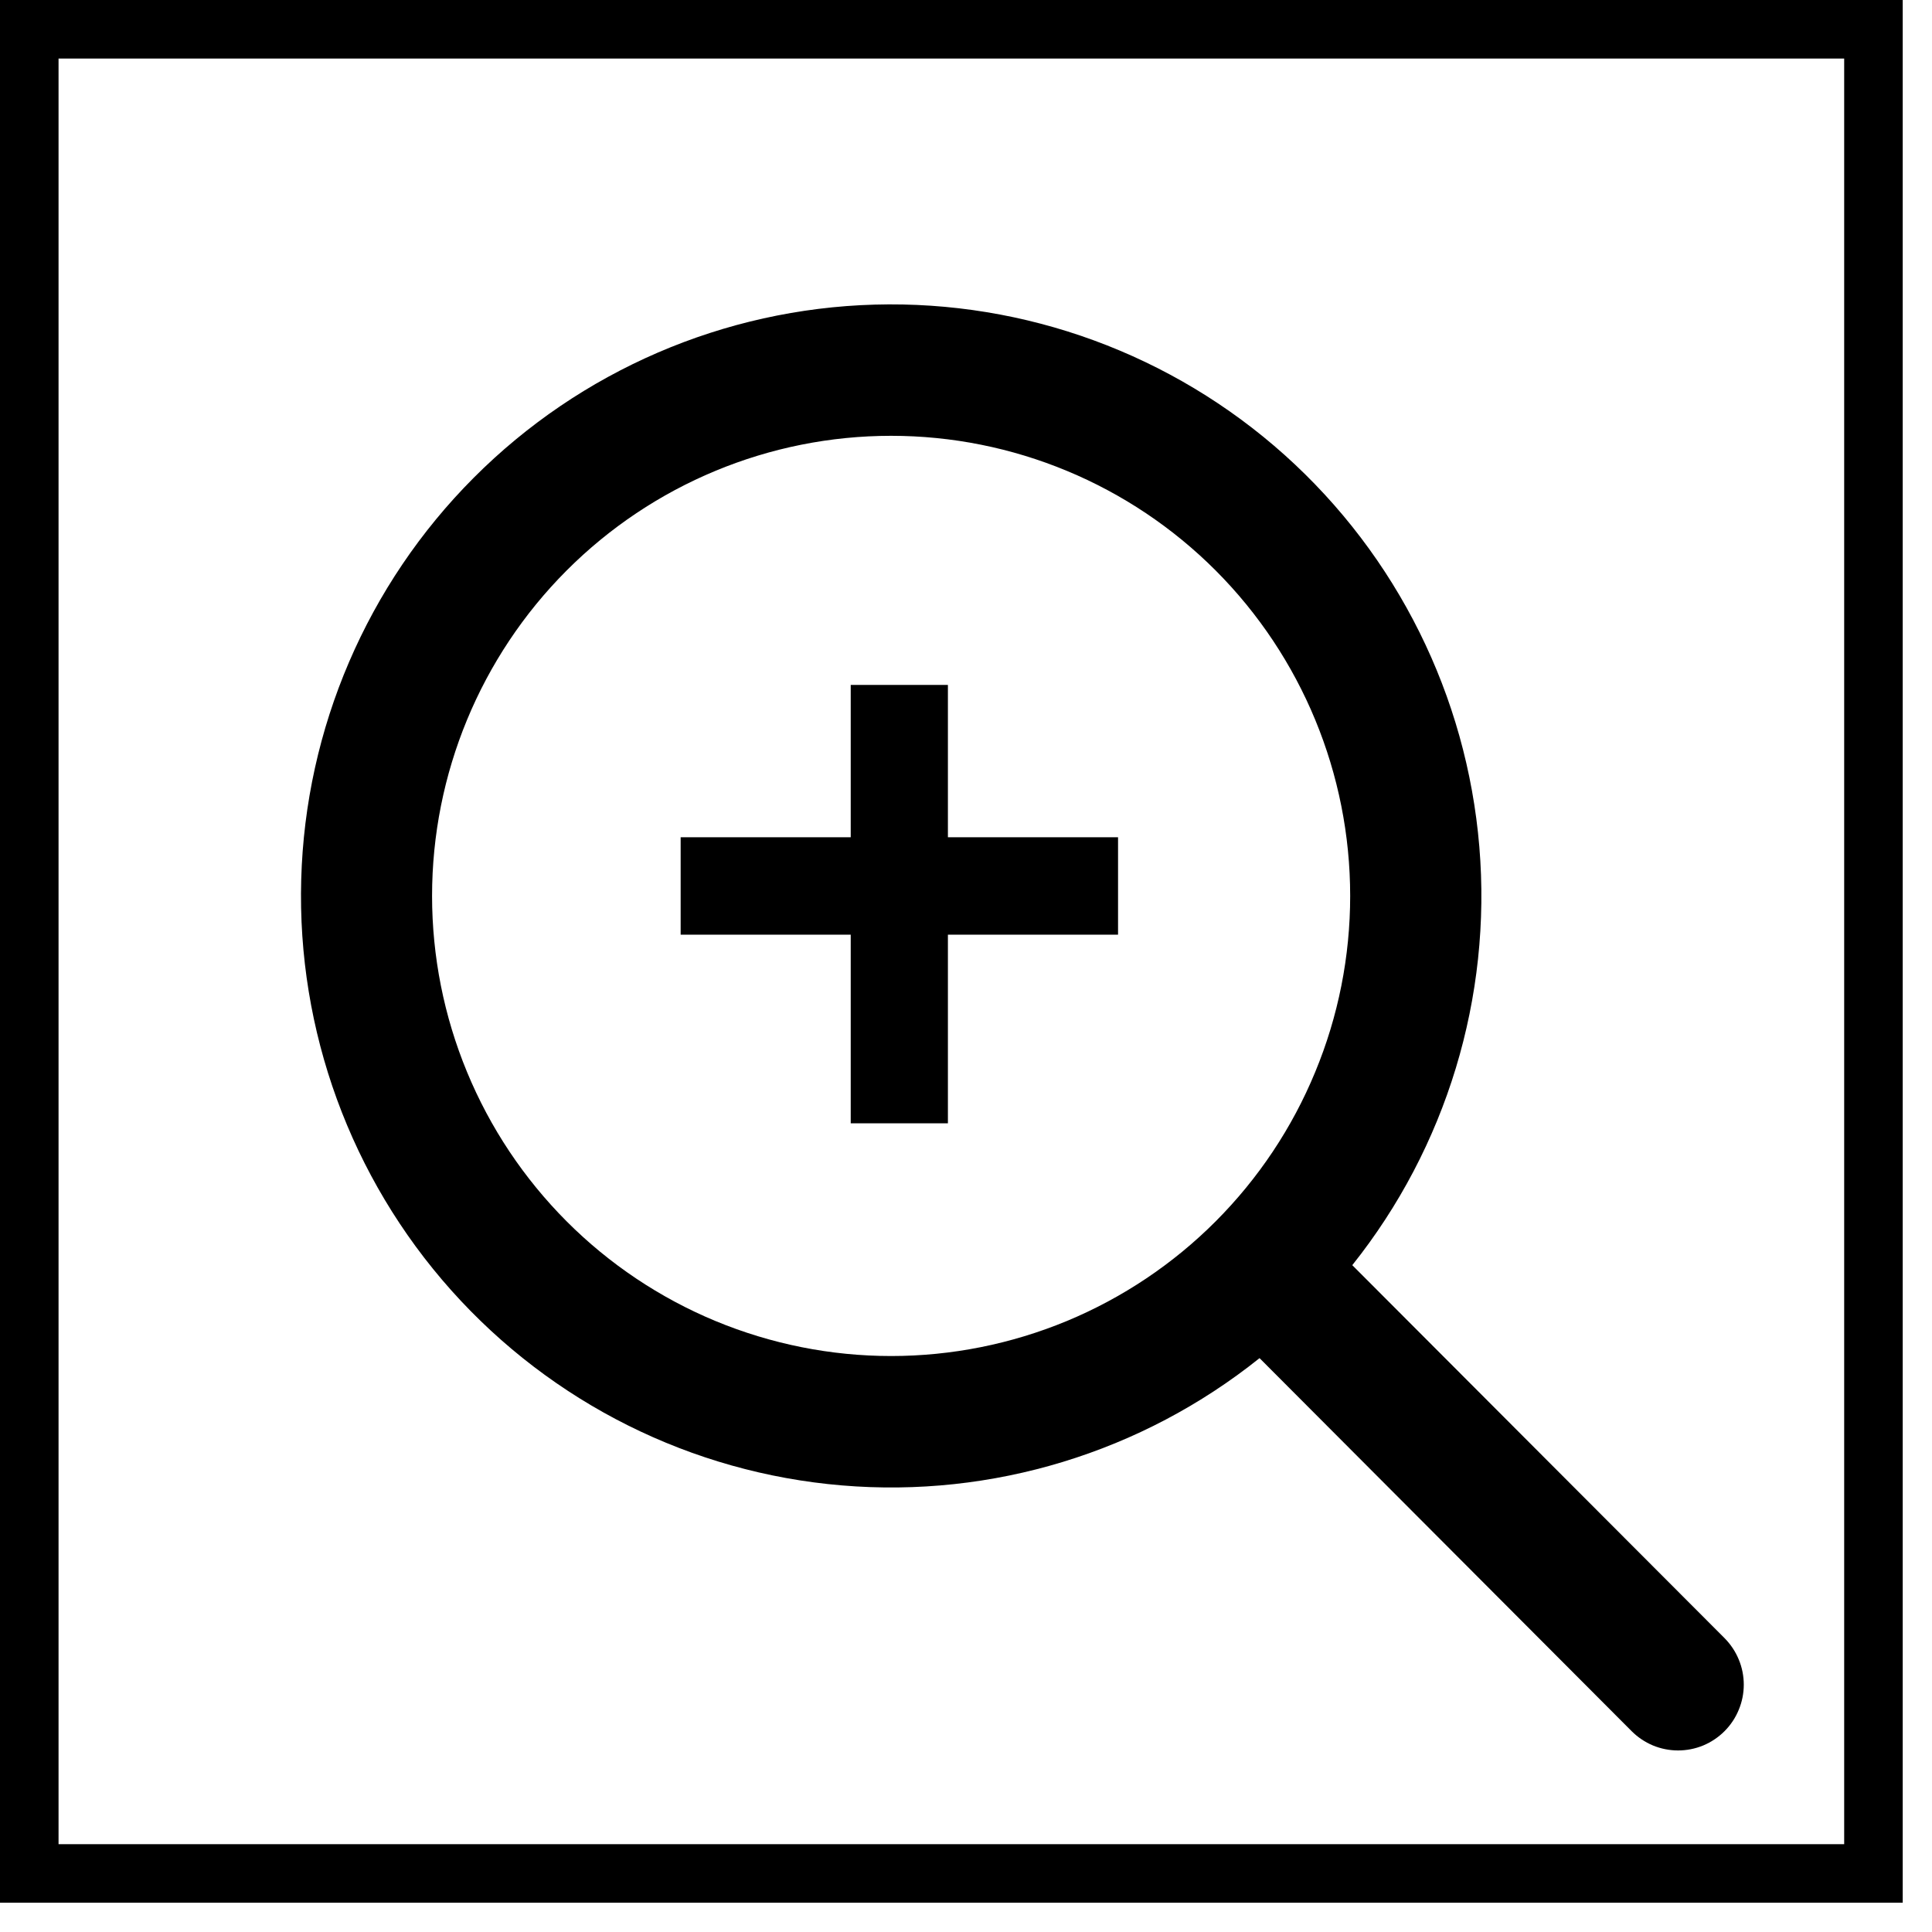
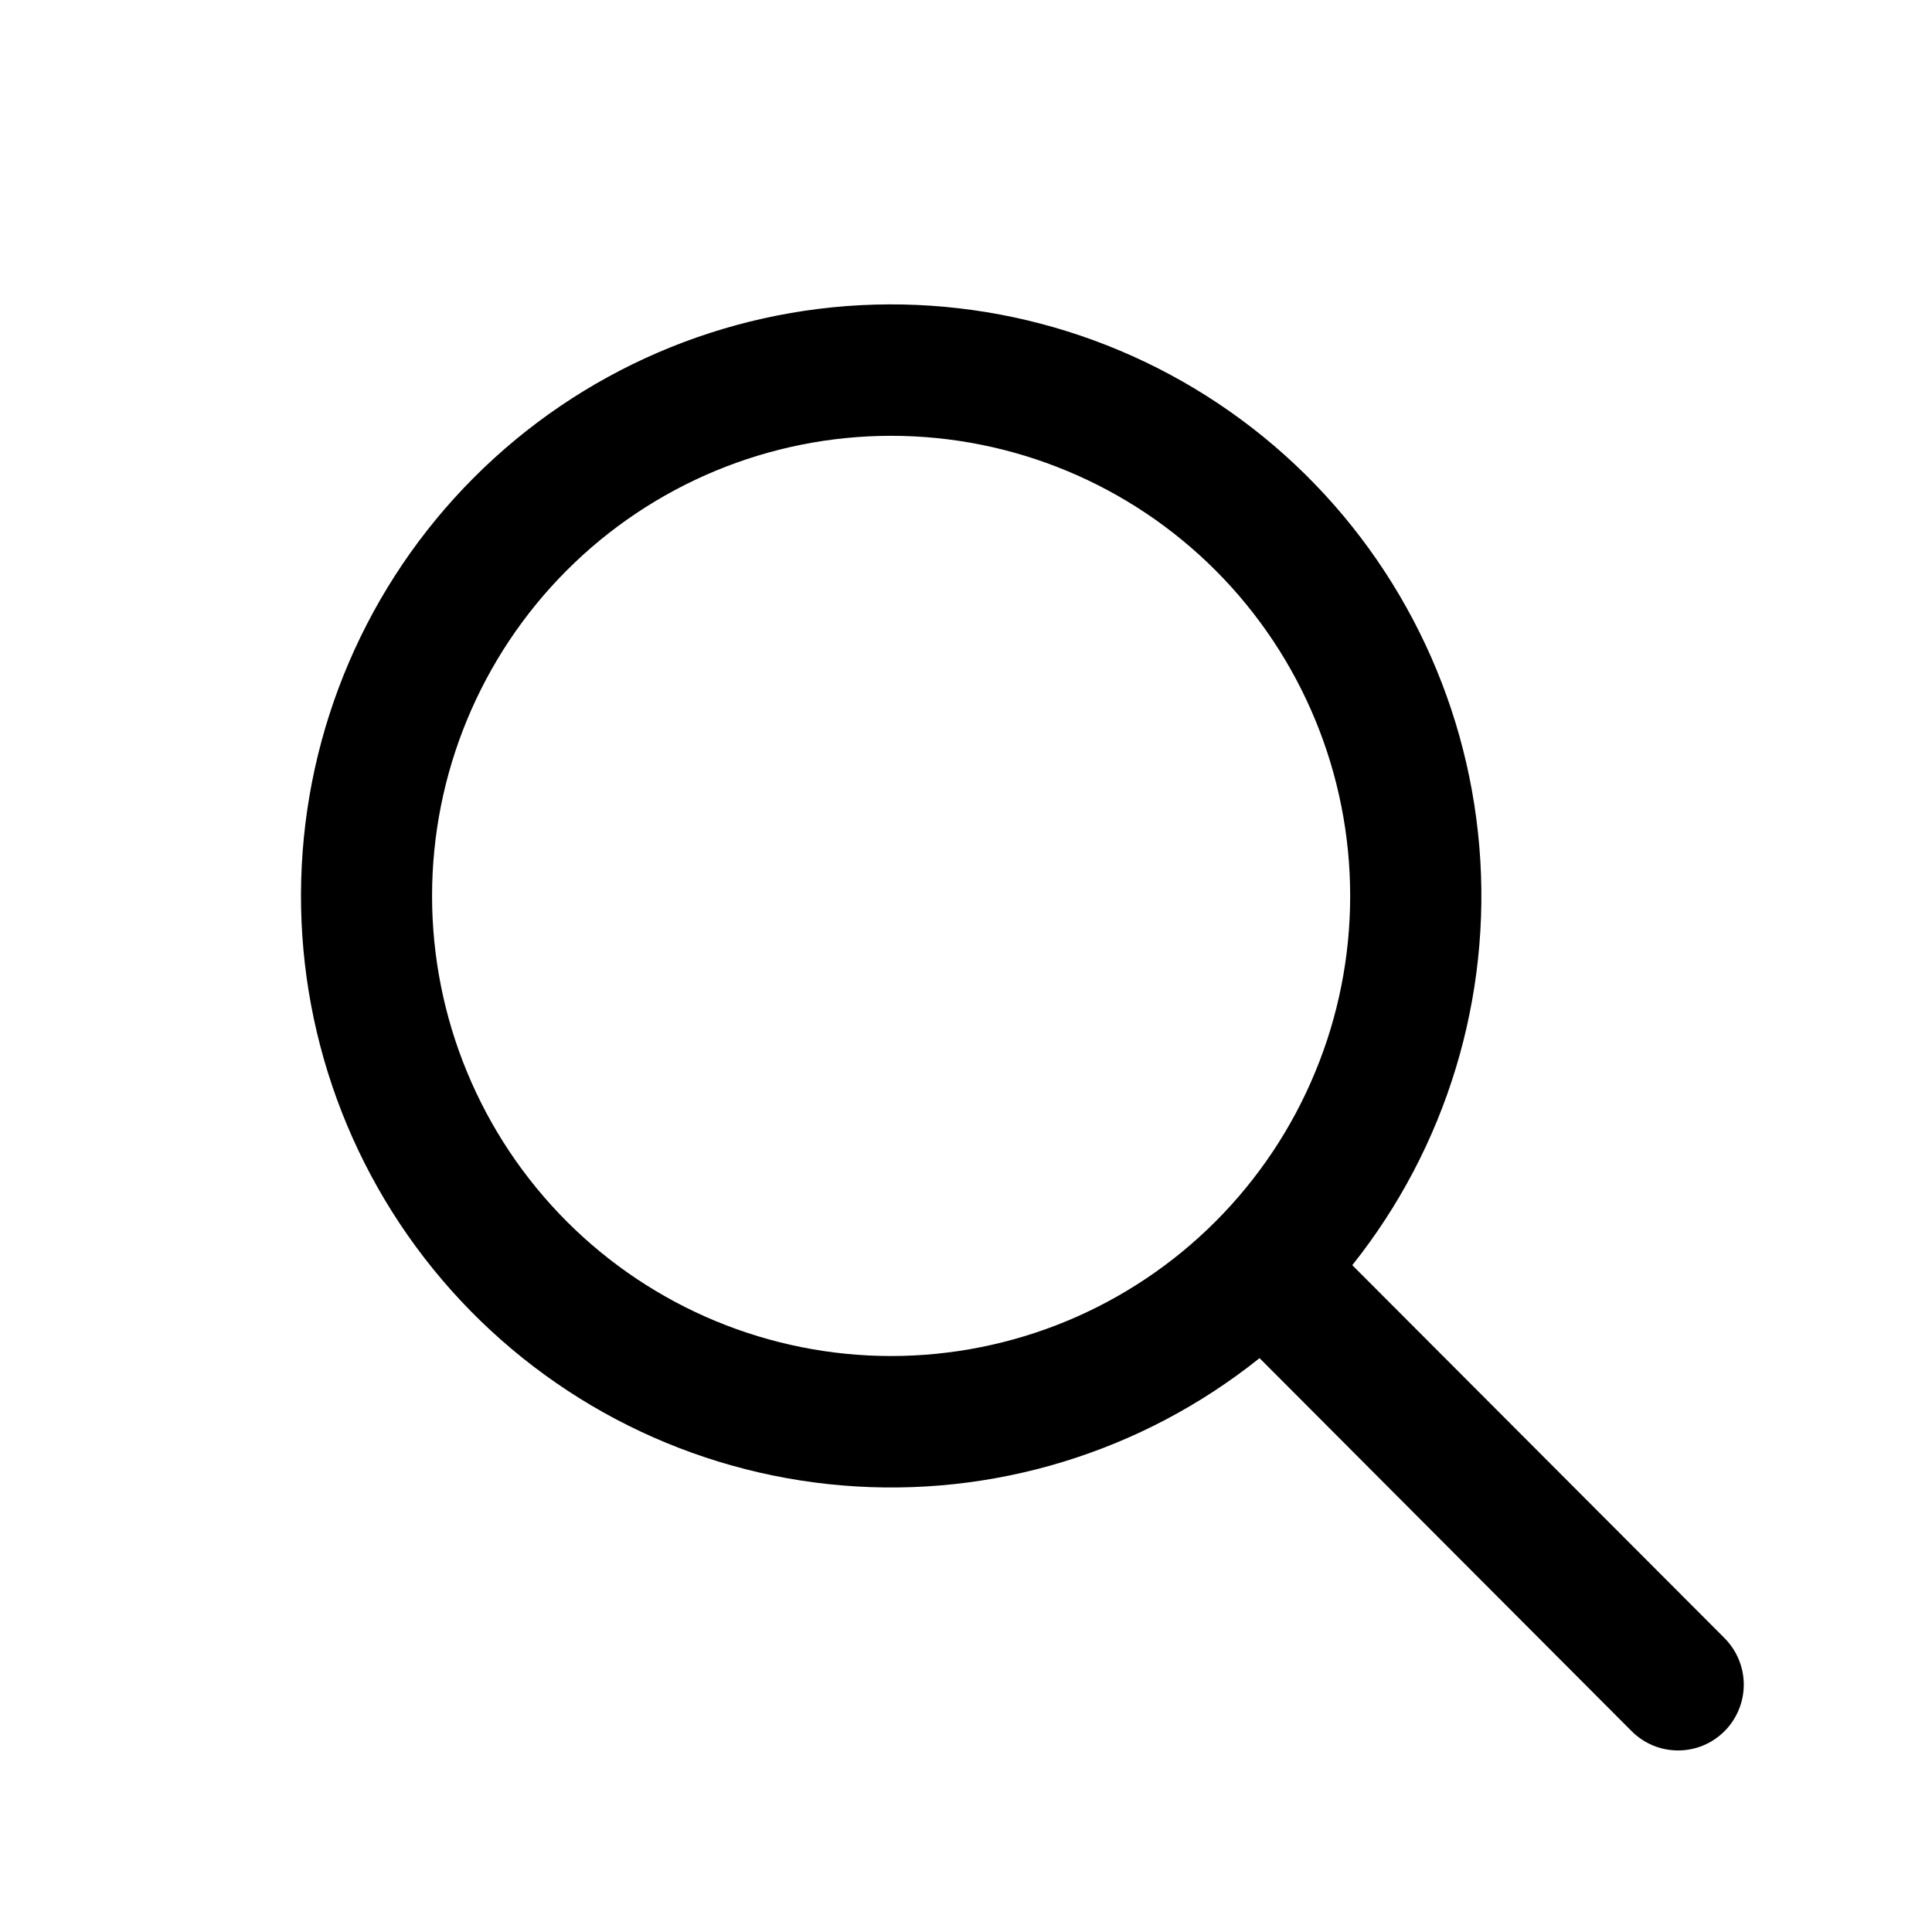
<svg xmlns="http://www.w3.org/2000/svg" width="33" height="33" viewBox="0 0 33 33" fill="none">
-   <rect x="0.5" y="0.5" width="31.5" height="31.5" stroke="black" />
  <path fill-rule="evenodd" clip-rule="evenodd" d="M23.062 15.303C23.062 16.335 22.86 17.357 22.465 18.31C22.072 19.264 21.494 20.13 20.766 20.86C20.038 21.59 19.173 22.169 18.222 22.564C17.271 22.958 16.251 23.162 15.221 23.162C14.192 23.162 13.172 22.958 12.221 22.564C11.27 22.169 10.405 21.59 9.677 20.86C8.949 20.13 8.371 19.264 7.977 18.31C7.583 17.357 7.38 16.335 7.38 15.303C7.38 13.219 8.207 11.22 9.677 9.746C11.148 8.272 13.142 7.444 15.221 7.444C17.301 7.444 19.295 8.272 20.766 9.746C22.236 11.22 23.062 13.219 23.062 15.303ZM21.514 23.198C19.501 24.809 16.949 25.588 14.381 25.372C11.813 25.157 9.426 23.964 7.708 22.04C5.99 20.115 5.073 17.604 5.145 15.022C5.216 12.441 6.271 9.985 8.093 8.159C9.915 6.333 12.366 5.275 14.941 5.203C17.517 5.131 20.022 6.051 21.943 7.772C23.863 9.494 25.053 11.887 25.268 14.461C25.483 17.034 24.706 19.593 23.098 21.61L29.456 27.98C29.56 28.085 29.643 28.209 29.699 28.345C29.756 28.481 29.785 28.628 29.785 28.775C29.785 28.923 29.756 29.069 29.699 29.205C29.643 29.342 29.56 29.466 29.456 29.57C29.352 29.674 29.228 29.757 29.092 29.814C28.956 29.87 28.81 29.899 28.663 29.899C28.516 29.899 28.37 29.87 28.234 29.814C28.098 29.757 27.974 29.674 27.87 29.57L21.514 23.198Z" fill="black" />
-   <path d="M11.626 15.965V14.301H19.097V15.965H11.626Z" fill="black" />
-   <path d="M14.531 11.699L16.191 11.699L16.191 19.187L14.531 19.187L14.531 11.699Z" fill="black" />
</svg>